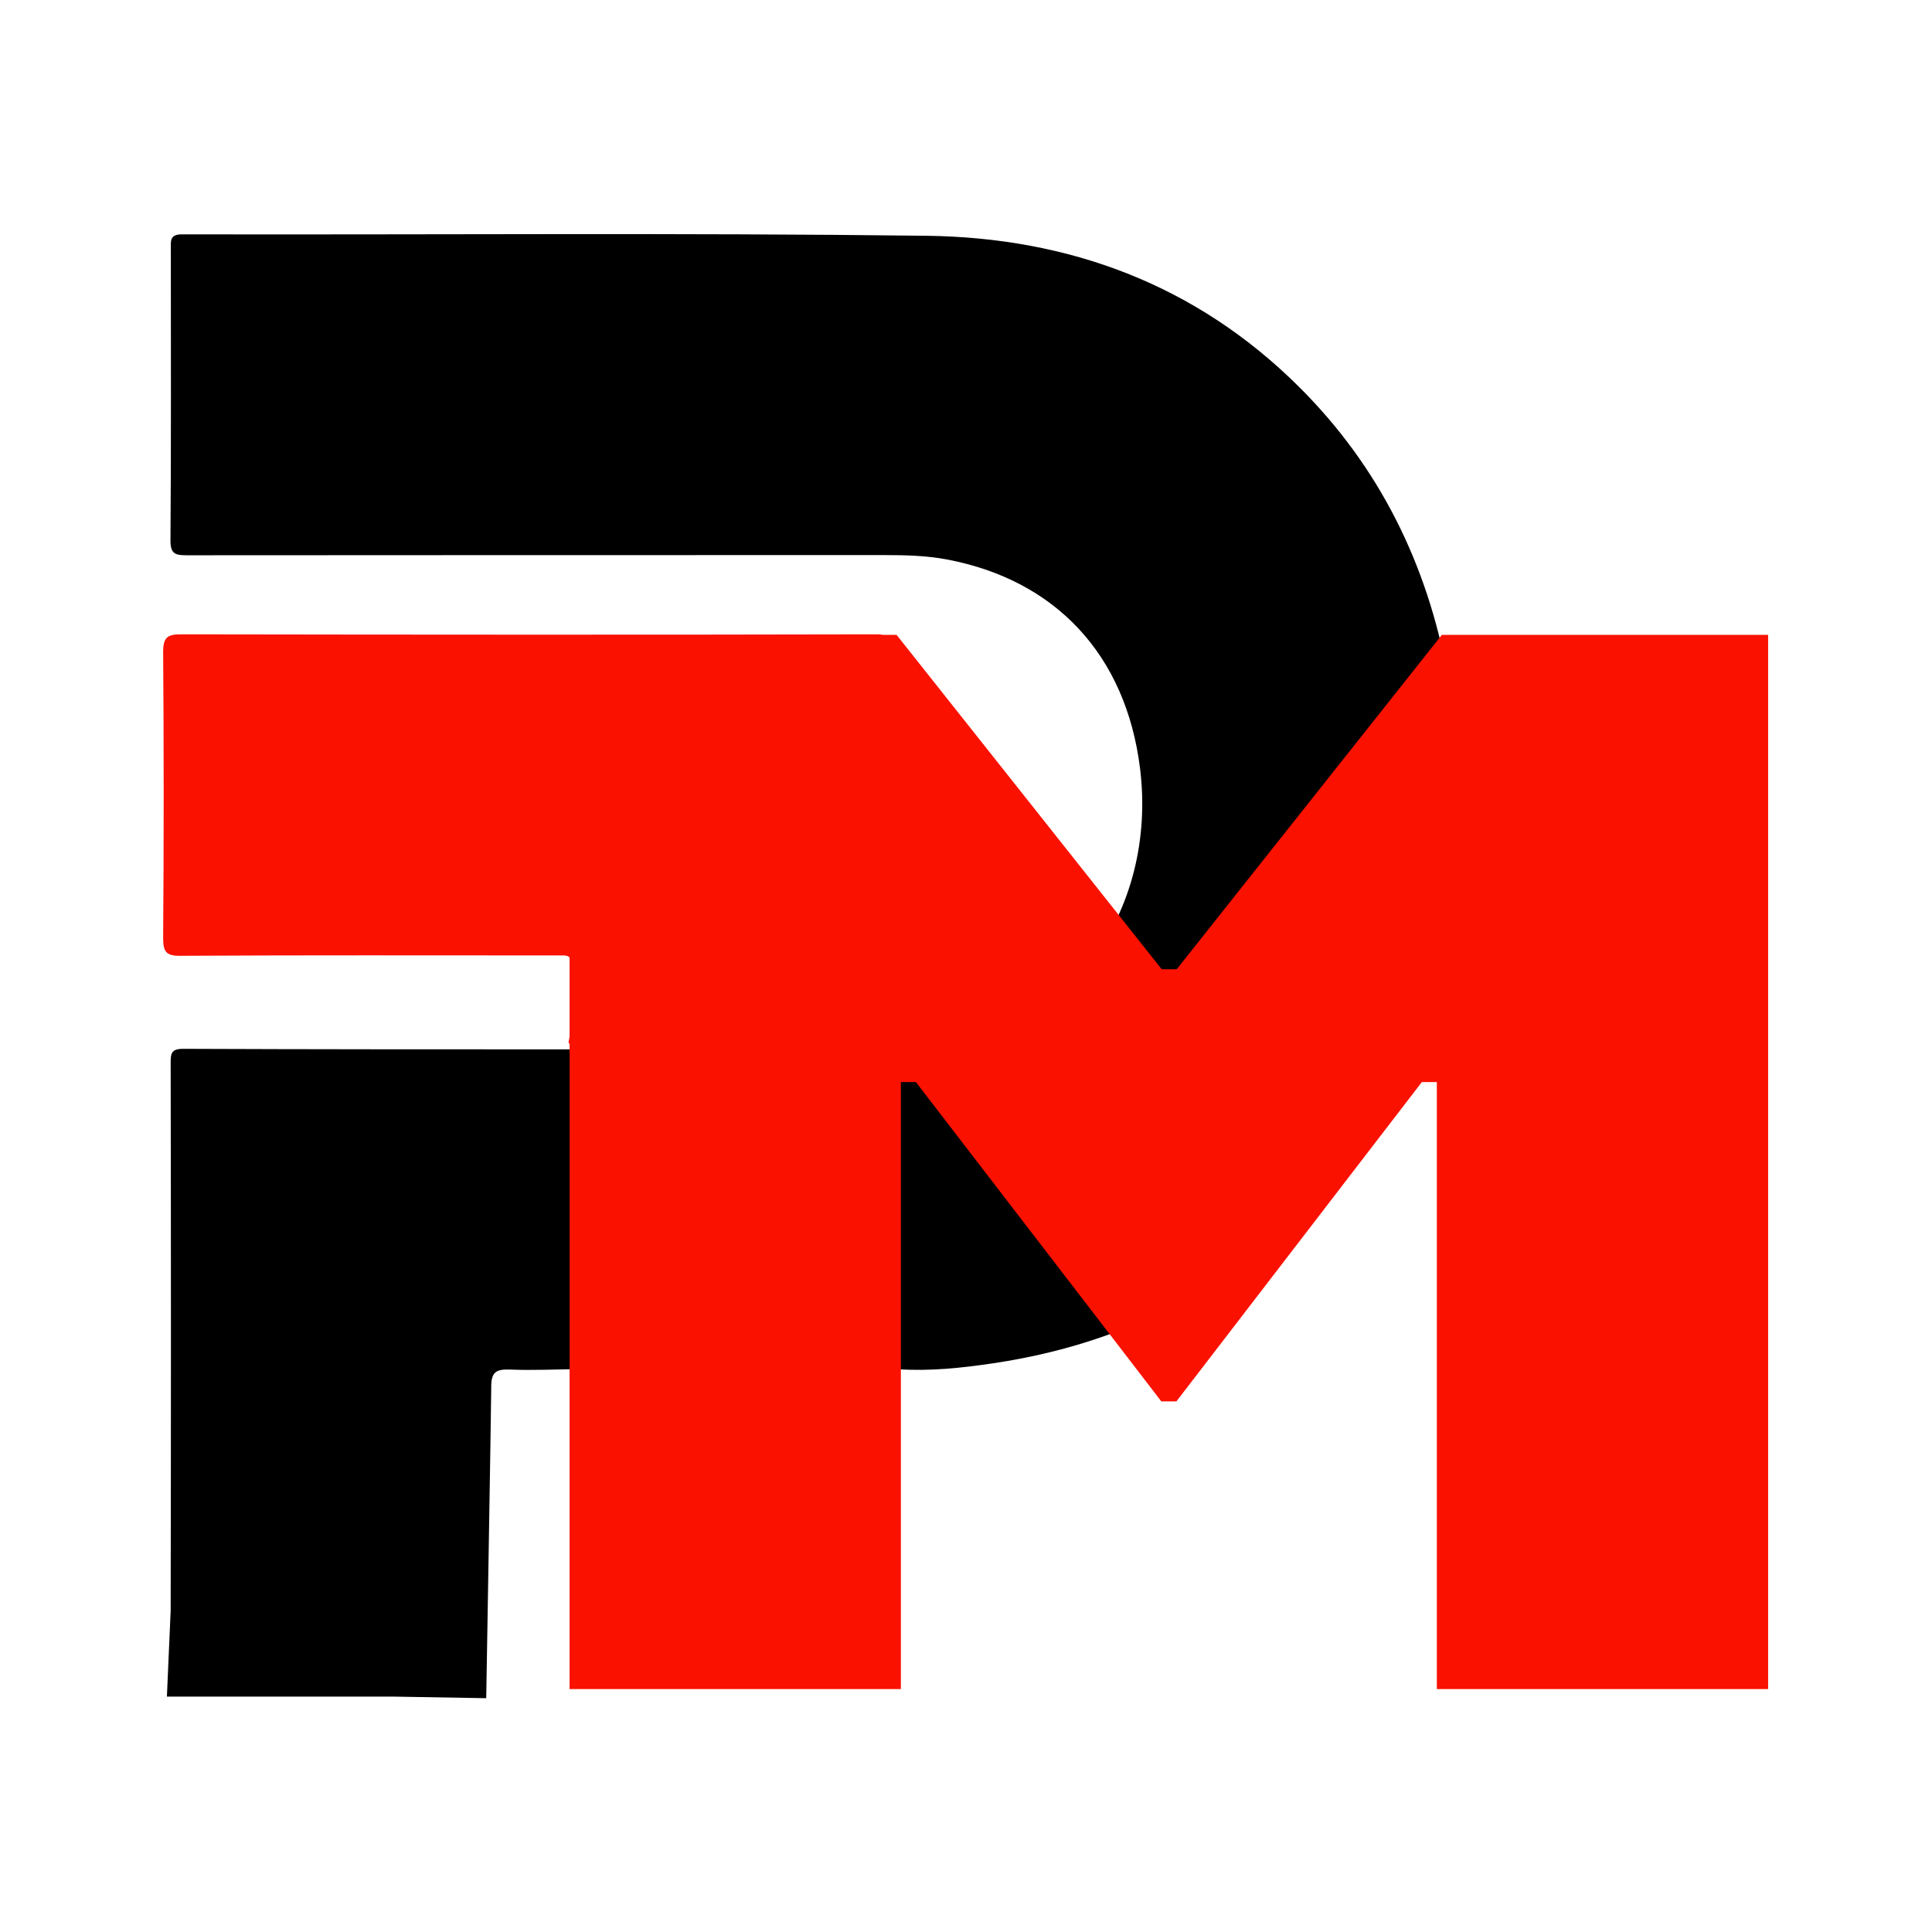
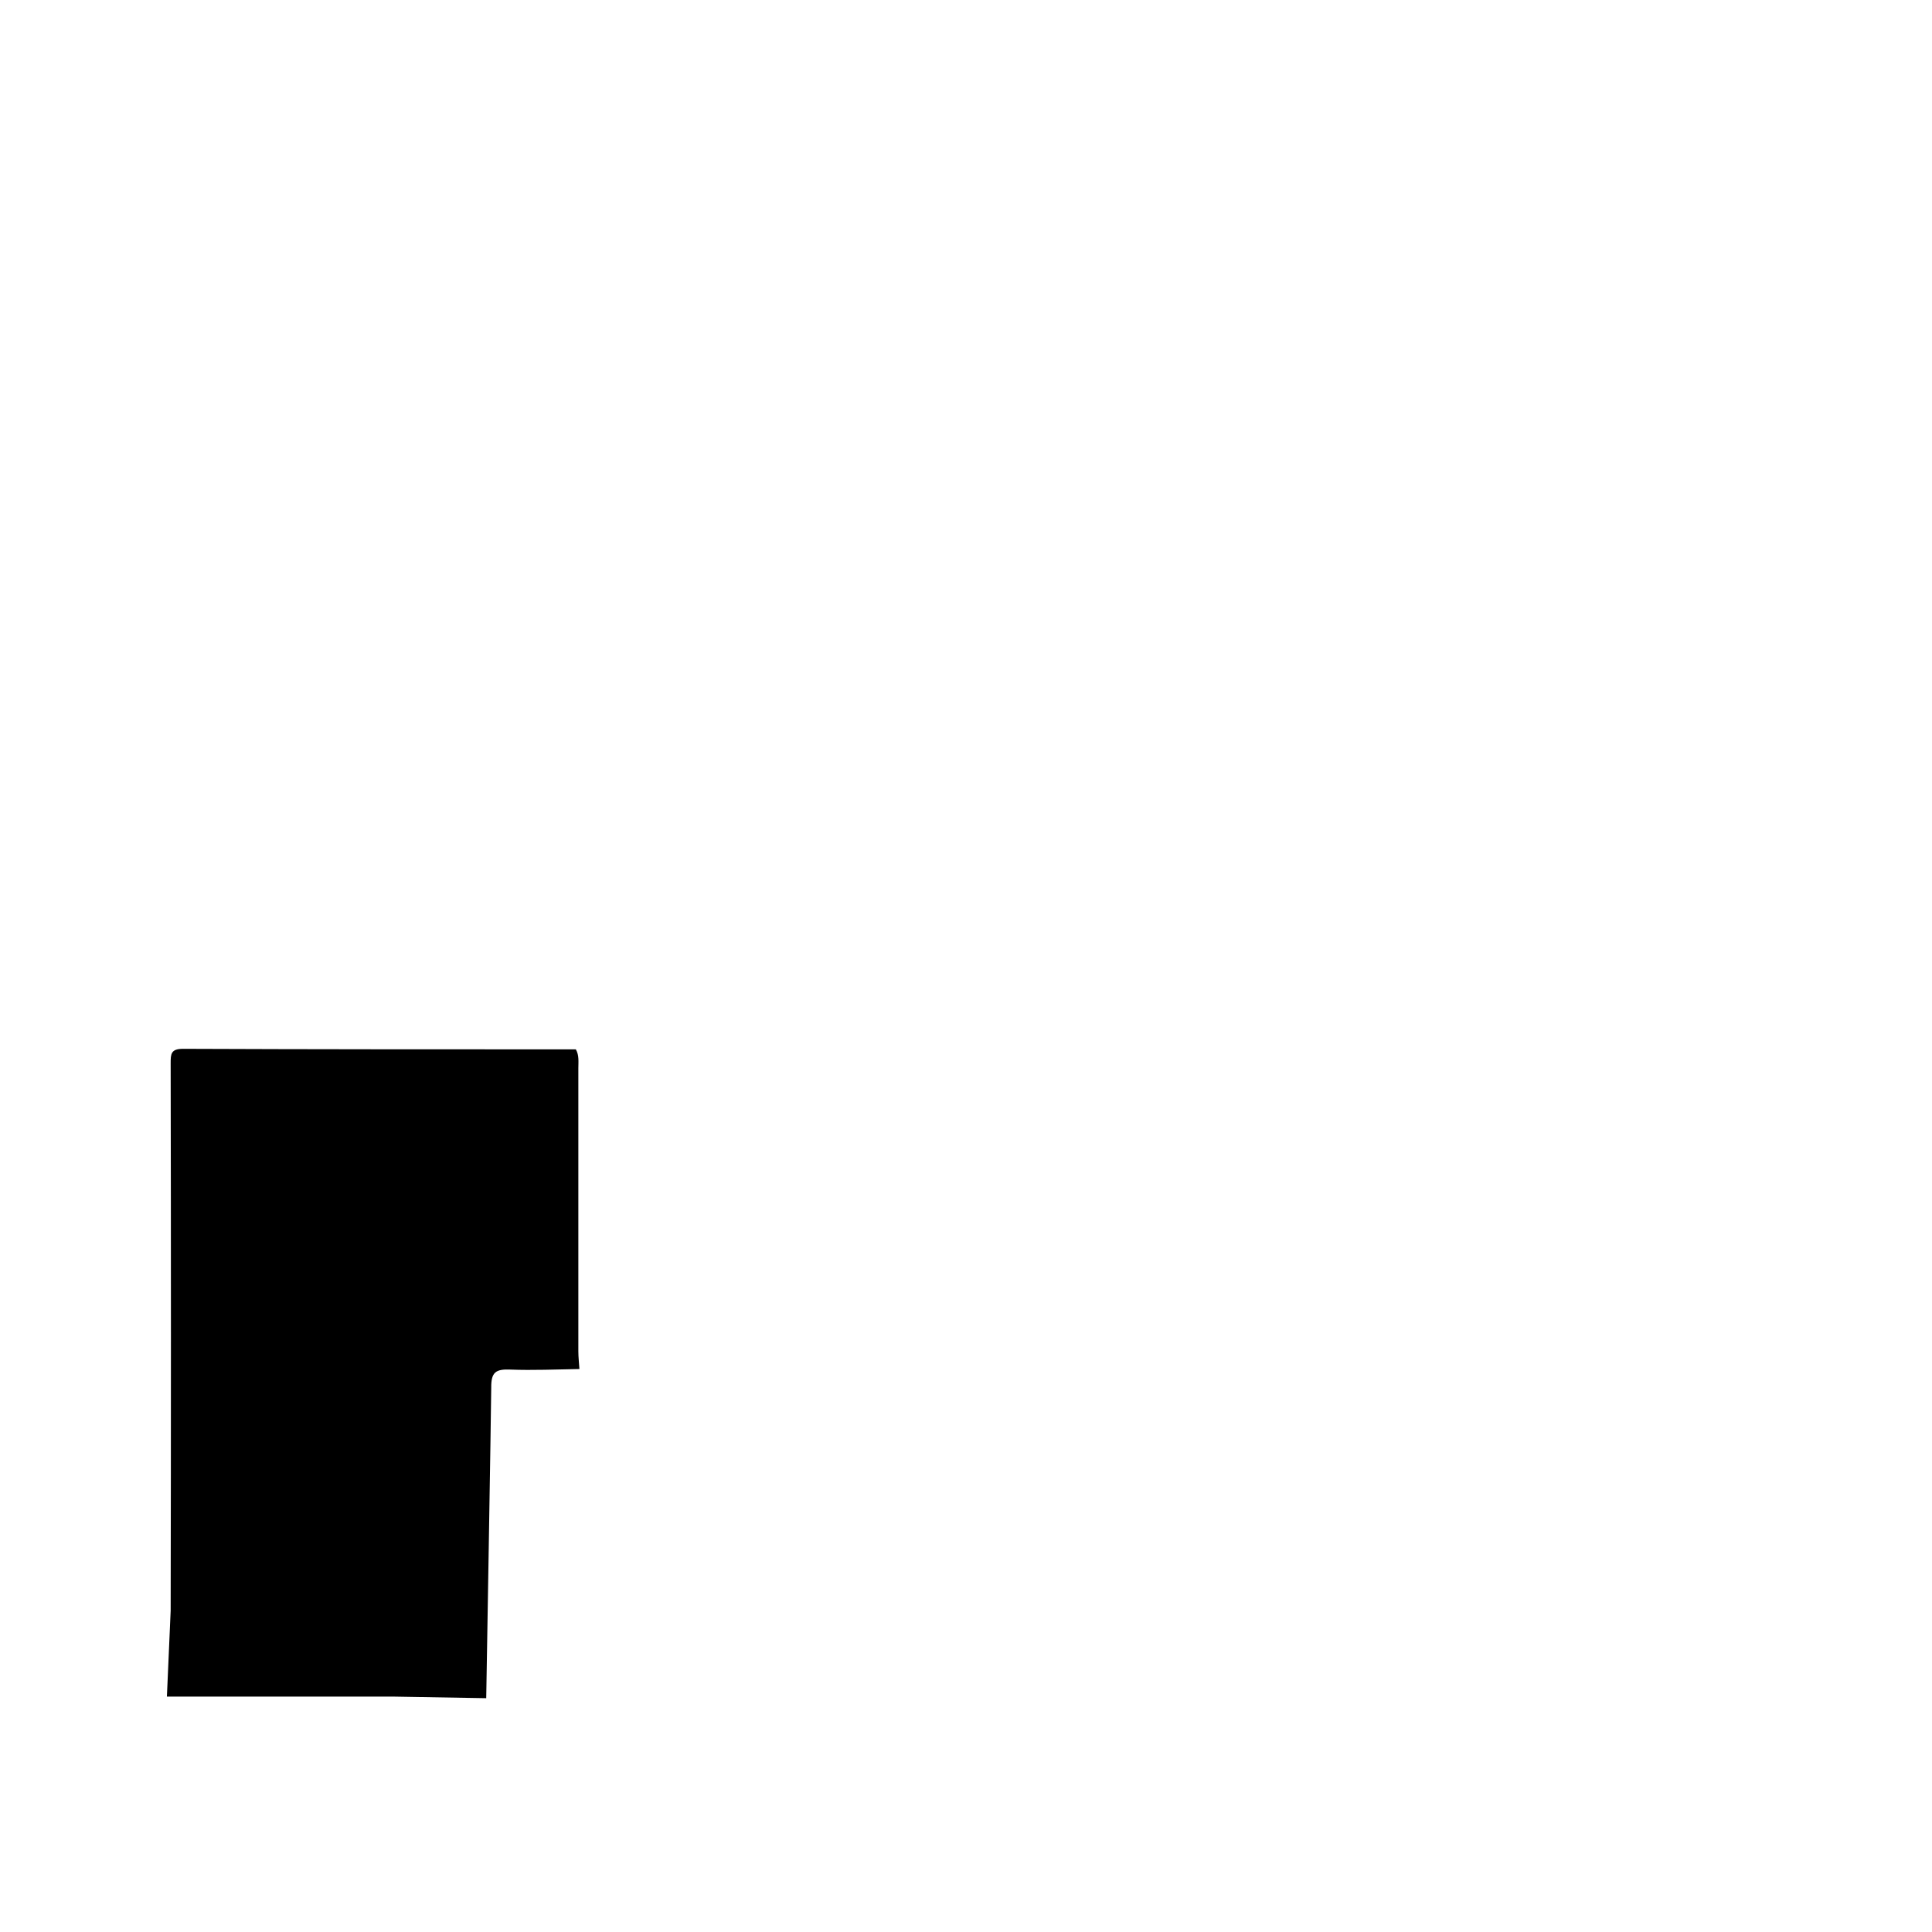
<svg xmlns="http://www.w3.org/2000/svg" version="1.1" viewBox="0 0 1080 1080">
  <defs>
    <style>
      .cls-1 {
        fill: #fa1100;
      }
    </style>
  </defs>
  <g>
    <g id="Capa_1">
      <g>
-         <path d="M503,586.4c95.8,0,144-78.7,134.3-156.8-7.9-63.7-47.4-105.5-108.2-116.9-11.3-2.1-22.7-2.4-34.2-2.4-130.2,0-260.3,0-390.5.1-6.5,0-9.2-.8-9.1-8.5.4-54.2.2-108.5.2-162.7,0-4.7-.7-8.3,6.6-8.2,138.6.3,277.2-.9,415.8.8,79.5,1,150.7,27.2,208.2,84.4,45,44.7,71.8,99.3,83.1,161.2,16.4,89.8,2.8,174.8-46.3,252.3-48.3,76.2-118.9,119.2-207.8,132.4-17.6,2.6-35.2,4.5-53.1,3.3.2-17.1.6-34.2.6-51.2.2-42.6.3-85.1.5-127.7Z" />
        <path d="M321.9,586.6c1.9,3.3,1.4,7,1.4,10.5,0,52.8,0,105.5,0,158.3,0,3.3.4,6.6.6,9.9-12.9.2-25.9.8-38.8.3-7.9-.3-10.6,1.4-10.5,10.1,0,9-2.8,173.6-2.8,173.6l-52.5-.9h-126s2.1-47.3,2.1-48c.2-102,.2-204,0-306,0-5.2.1-8.1,6.9-8.1,73.2.3,146.4.3,219.7.3Z" />
-         <path class="cls-1" d="M806,354.9l-148.2,186.9h-8.4l-148.2-186.9h-7.5c-1-.2-2.3-.3-3.7-.3-129.5.3-259,.2-388.5,0-7.4,0-10.3,1.2-10.3,9.7.4,53.3.4,106.6,0,159.9,0,7.6,1.4,10.2,9.7,10.1,69-.4,137.9-.2,206.9-.2,2.4,0,4.8,0,7.2,0,1.6,0,2.7.3,3.4,1.2v44c-.2,1.1-.3,2.2-.6,3.3.2.4.4.8.6,1.1v360.5h185.2v-339.3h8.4l137.2,178.5h8.4l137.2-178.5h8.4v339.3h185.2V354.9h-182.7Z" />
      </g>
    </g>
  </g>
</svg>